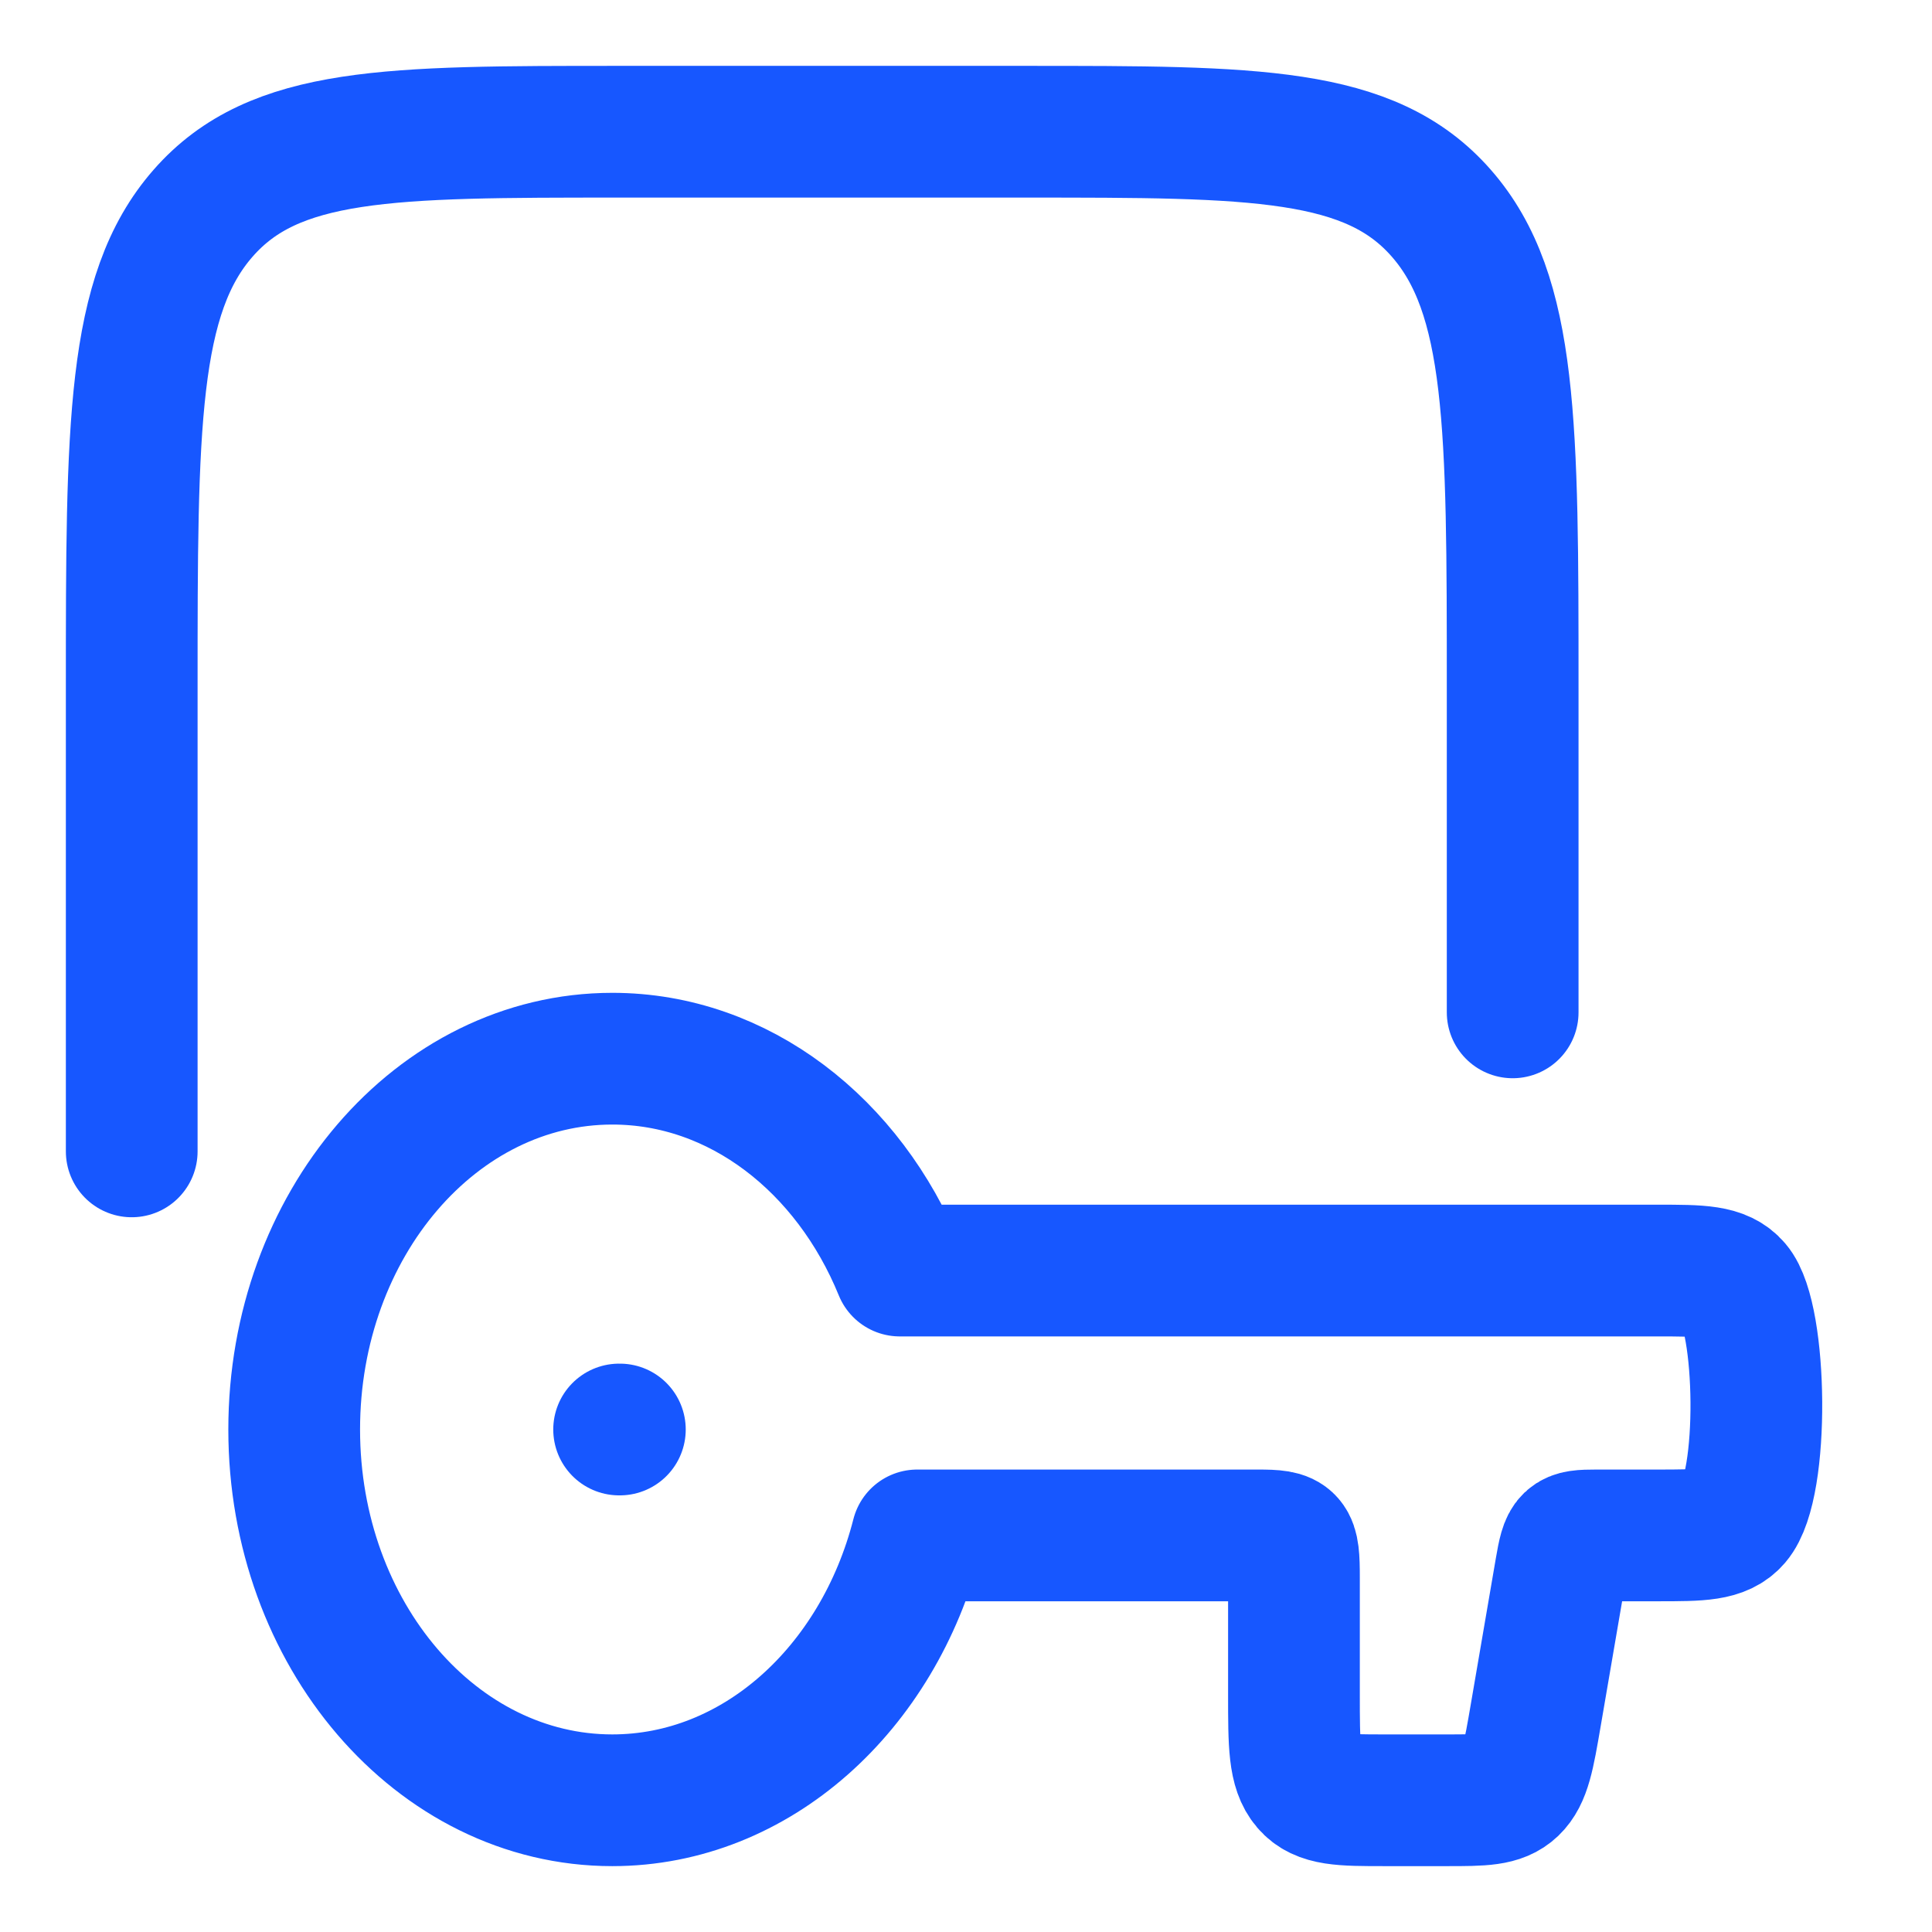
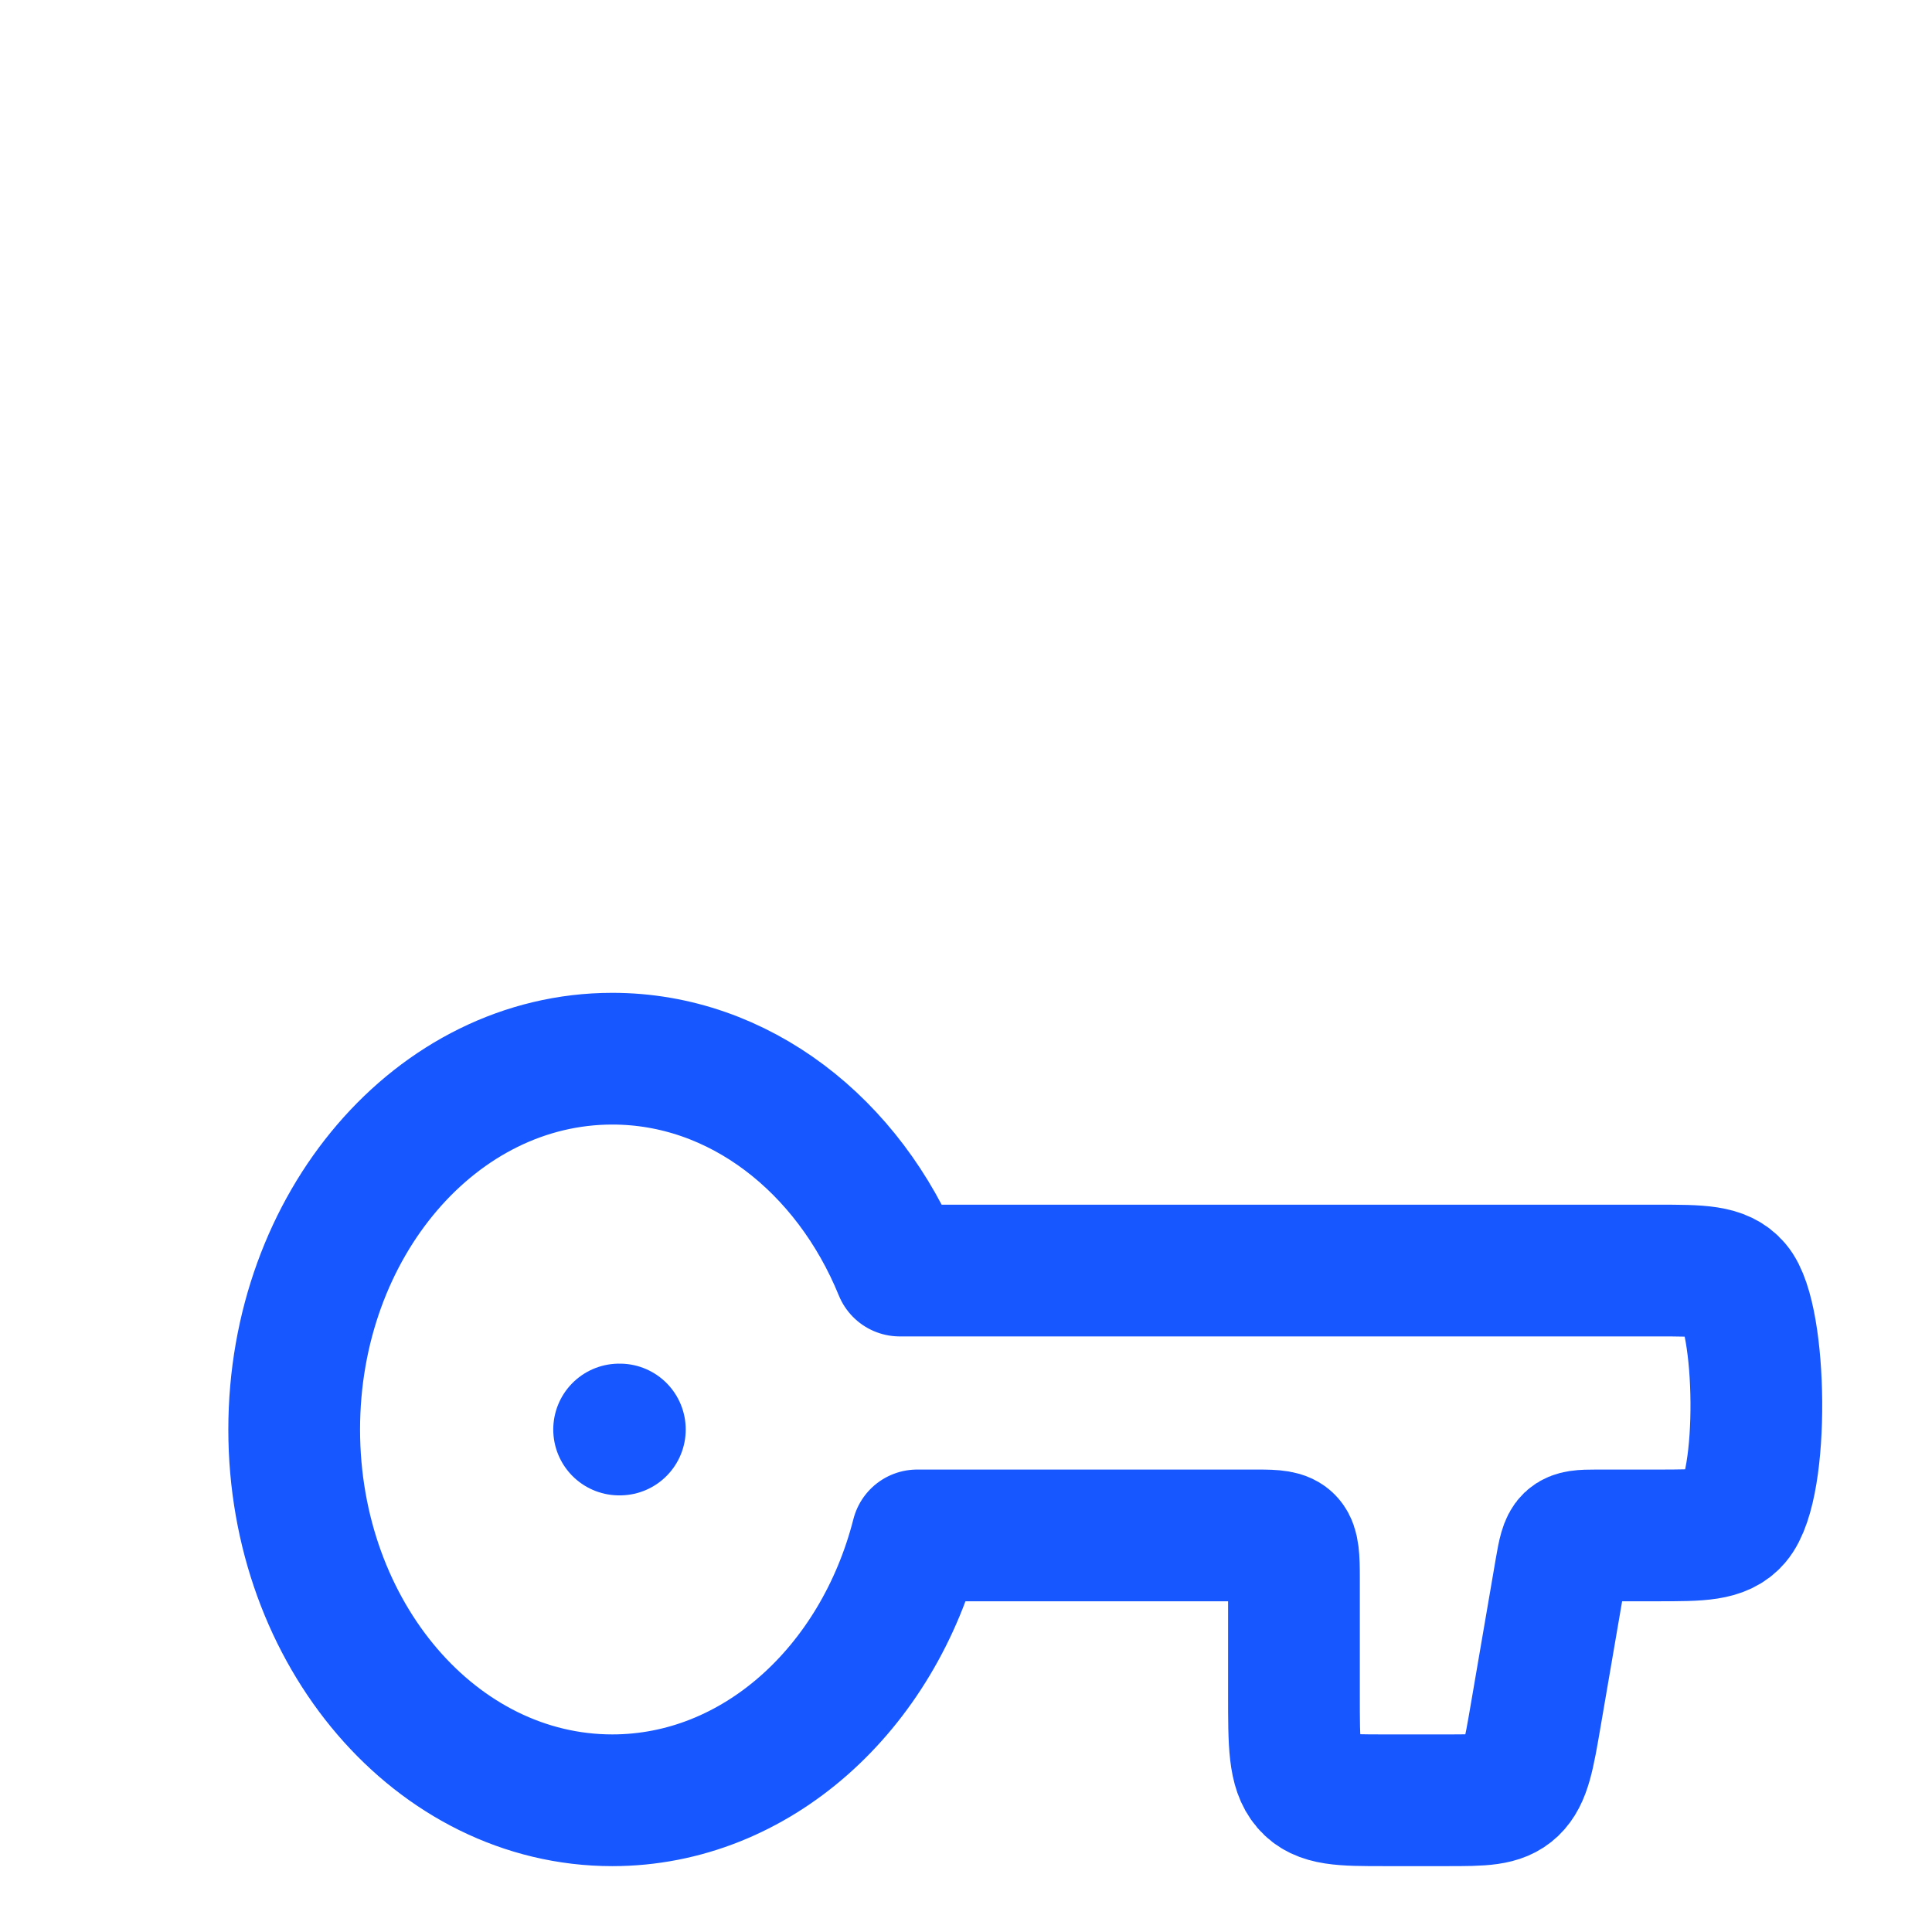
<svg xmlns="http://www.w3.org/2000/svg" width="44" height="44" viewBox="0 0 44 44" fill="none">
  <path d="M6.7 32.556C6.7 37.219 9.943 41 13.945 41C17.226 41 19.999 38.456 20.889 34.968H28.641C29.421 34.968 29.469 35.023 29.469 35.933V38.587V38.587C29.469 39.725 29.469 40.293 29.772 40.647C30.075 41 30.563 41 31.539 41H32.947C33.759 41 34.165 41 34.451 40.727C34.737 40.453 34.817 39.989 34.976 39.06V39.06L35.545 35.744C35.673 35.001 35.707 34.968 36.357 34.968H37.748C38.724 34.968 39.212 34.968 39.515 34.615C40.193 33.825 40.129 30.006 39.515 29.29C39.212 28.936 38.724 28.936 37.748 28.936H20.492C19.329 26.084 16.835 24.111 13.945 24.111C9.943 24.111 6.7 27.892 6.7 32.556Z" stroke="#1757FF" stroke-width="3" stroke-linecap="round" stroke-linejoin="round" />
  <path d="M14.117 32.556H14.1" stroke="#1757FF" stroke-width="3" stroke-linecap="round" stroke-linejoin="round" />
-   <path d="M34.45 23.056V15.667C34.45 9.696 34.45 6.71 32.824 4.855C31.199 3 28.583 3 23.35 3H14.1C8.867 3 6.251 3 4.626 4.855C3 6.71 3 9.696 3 15.667V26.222" stroke="#1757FF" stroke-width="3" stroke-linecap="round" stroke-linejoin="round" />
</svg>